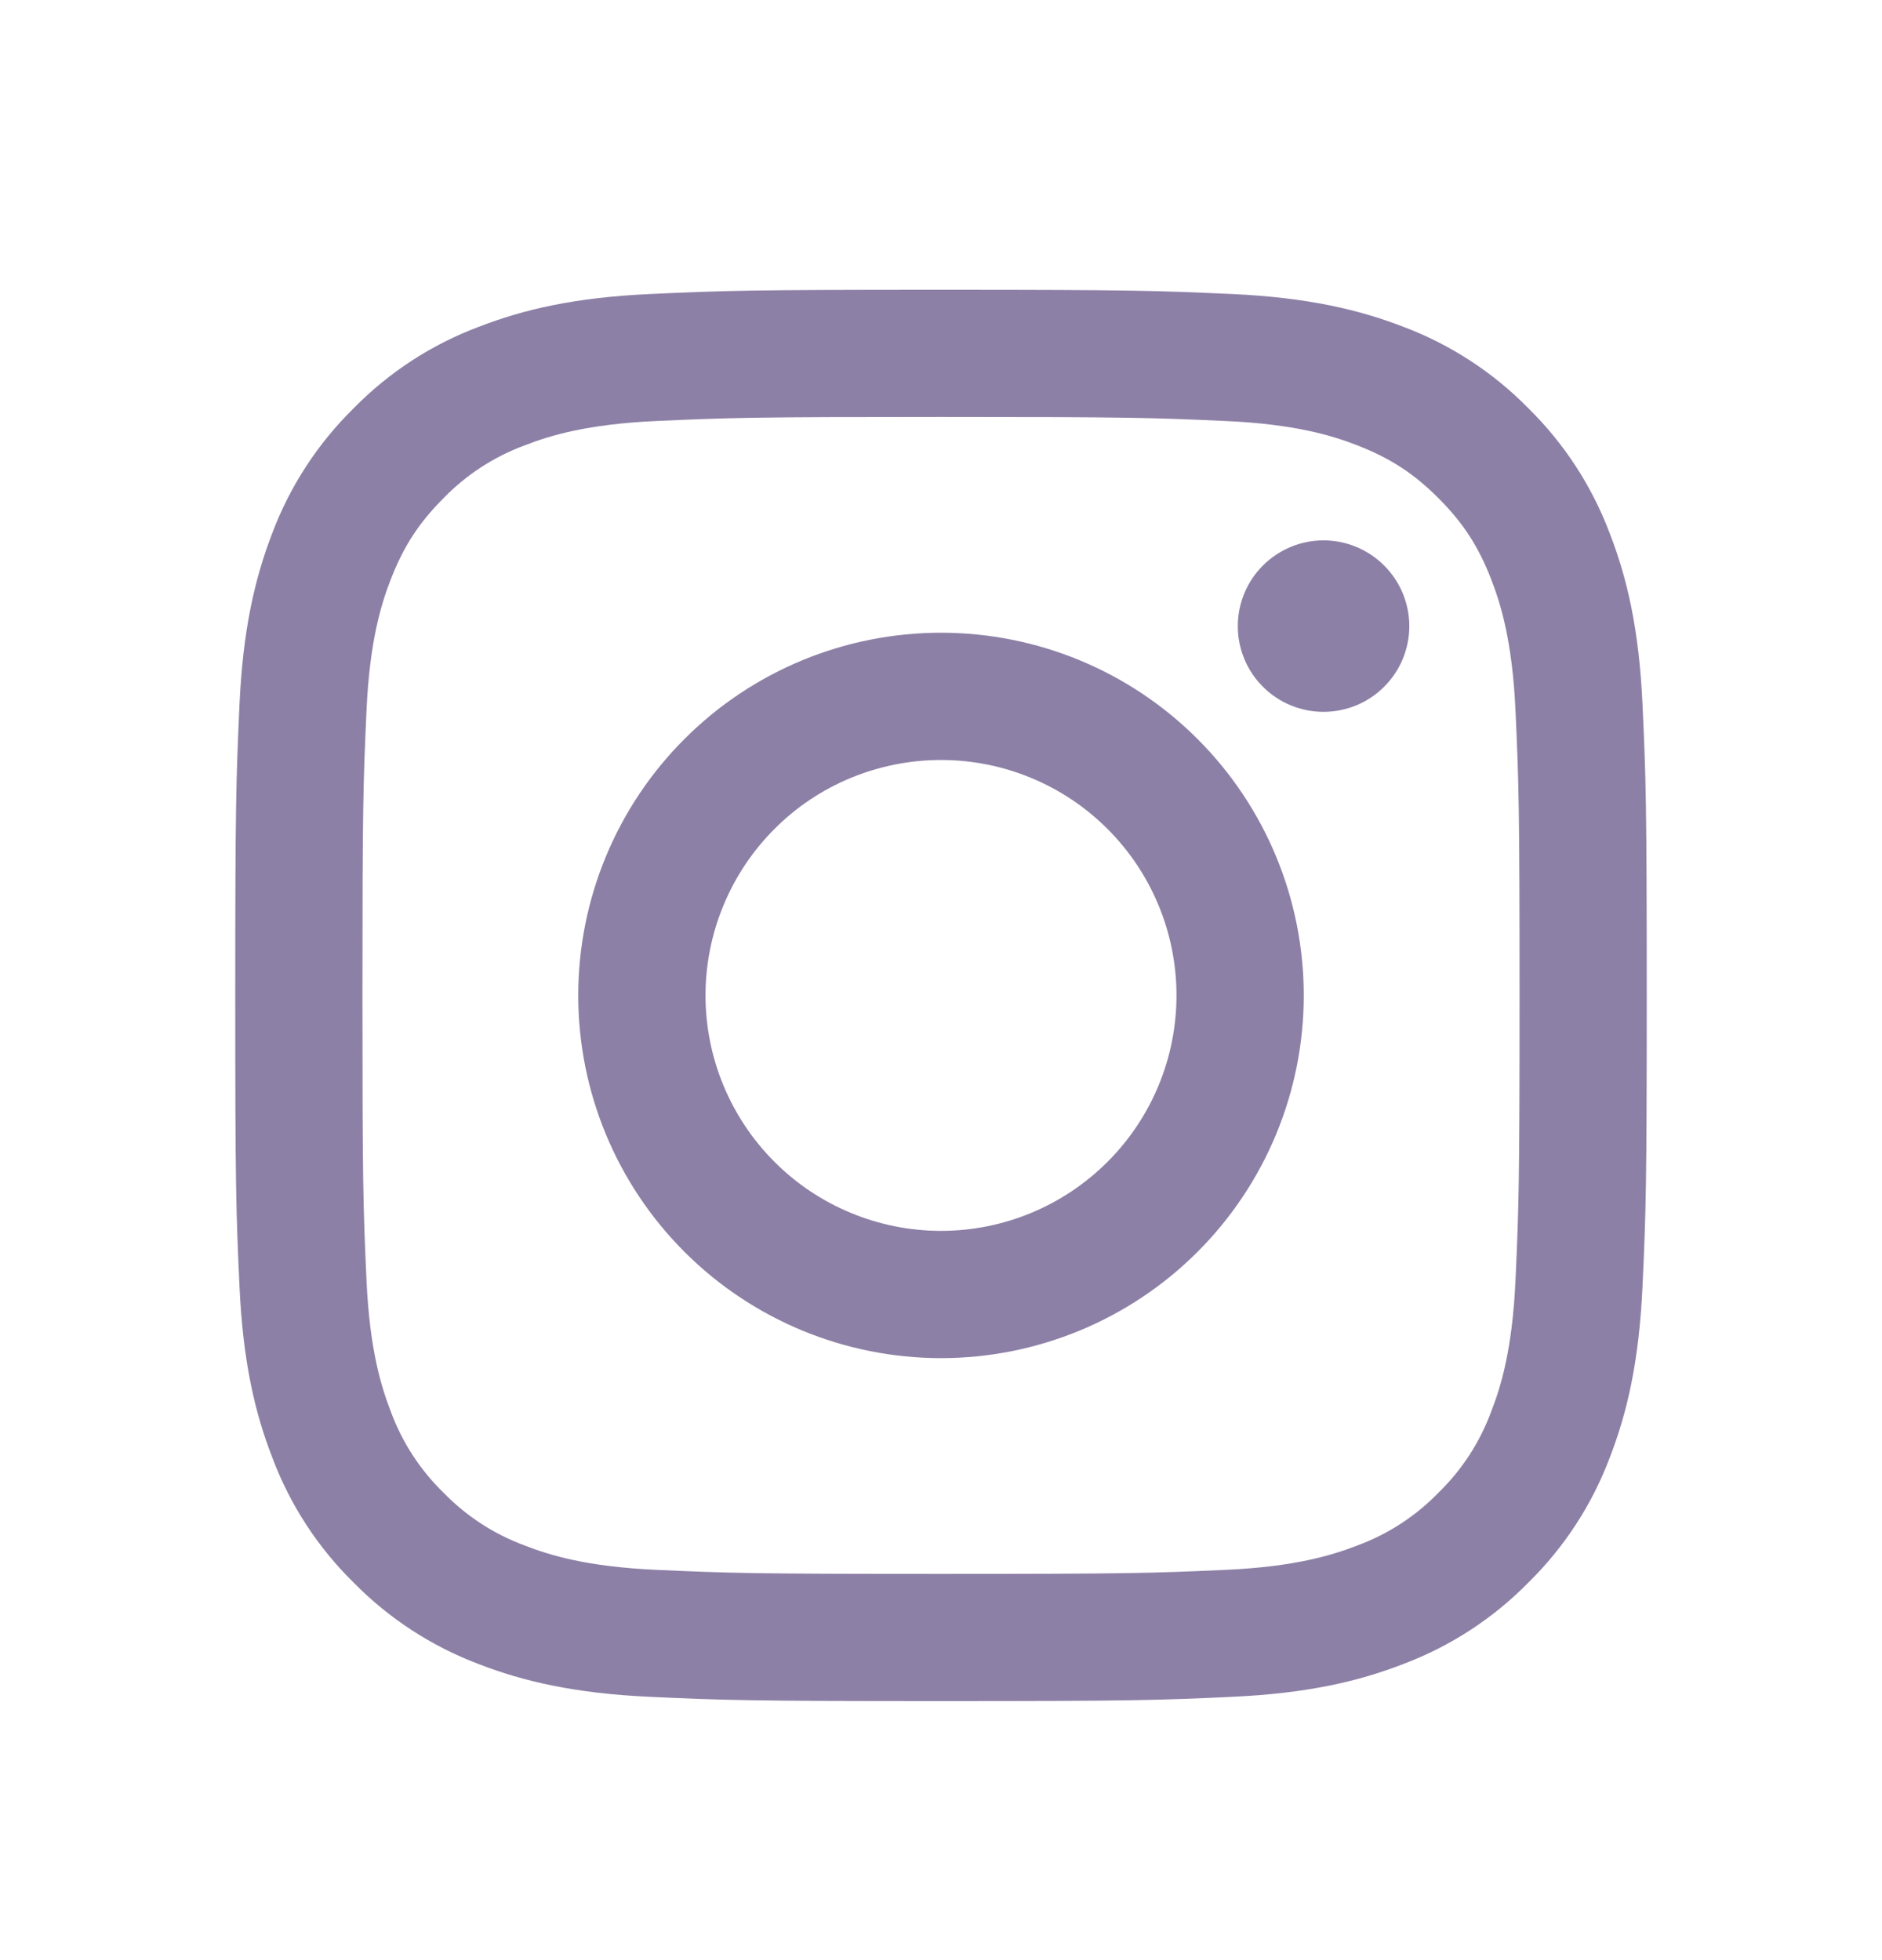
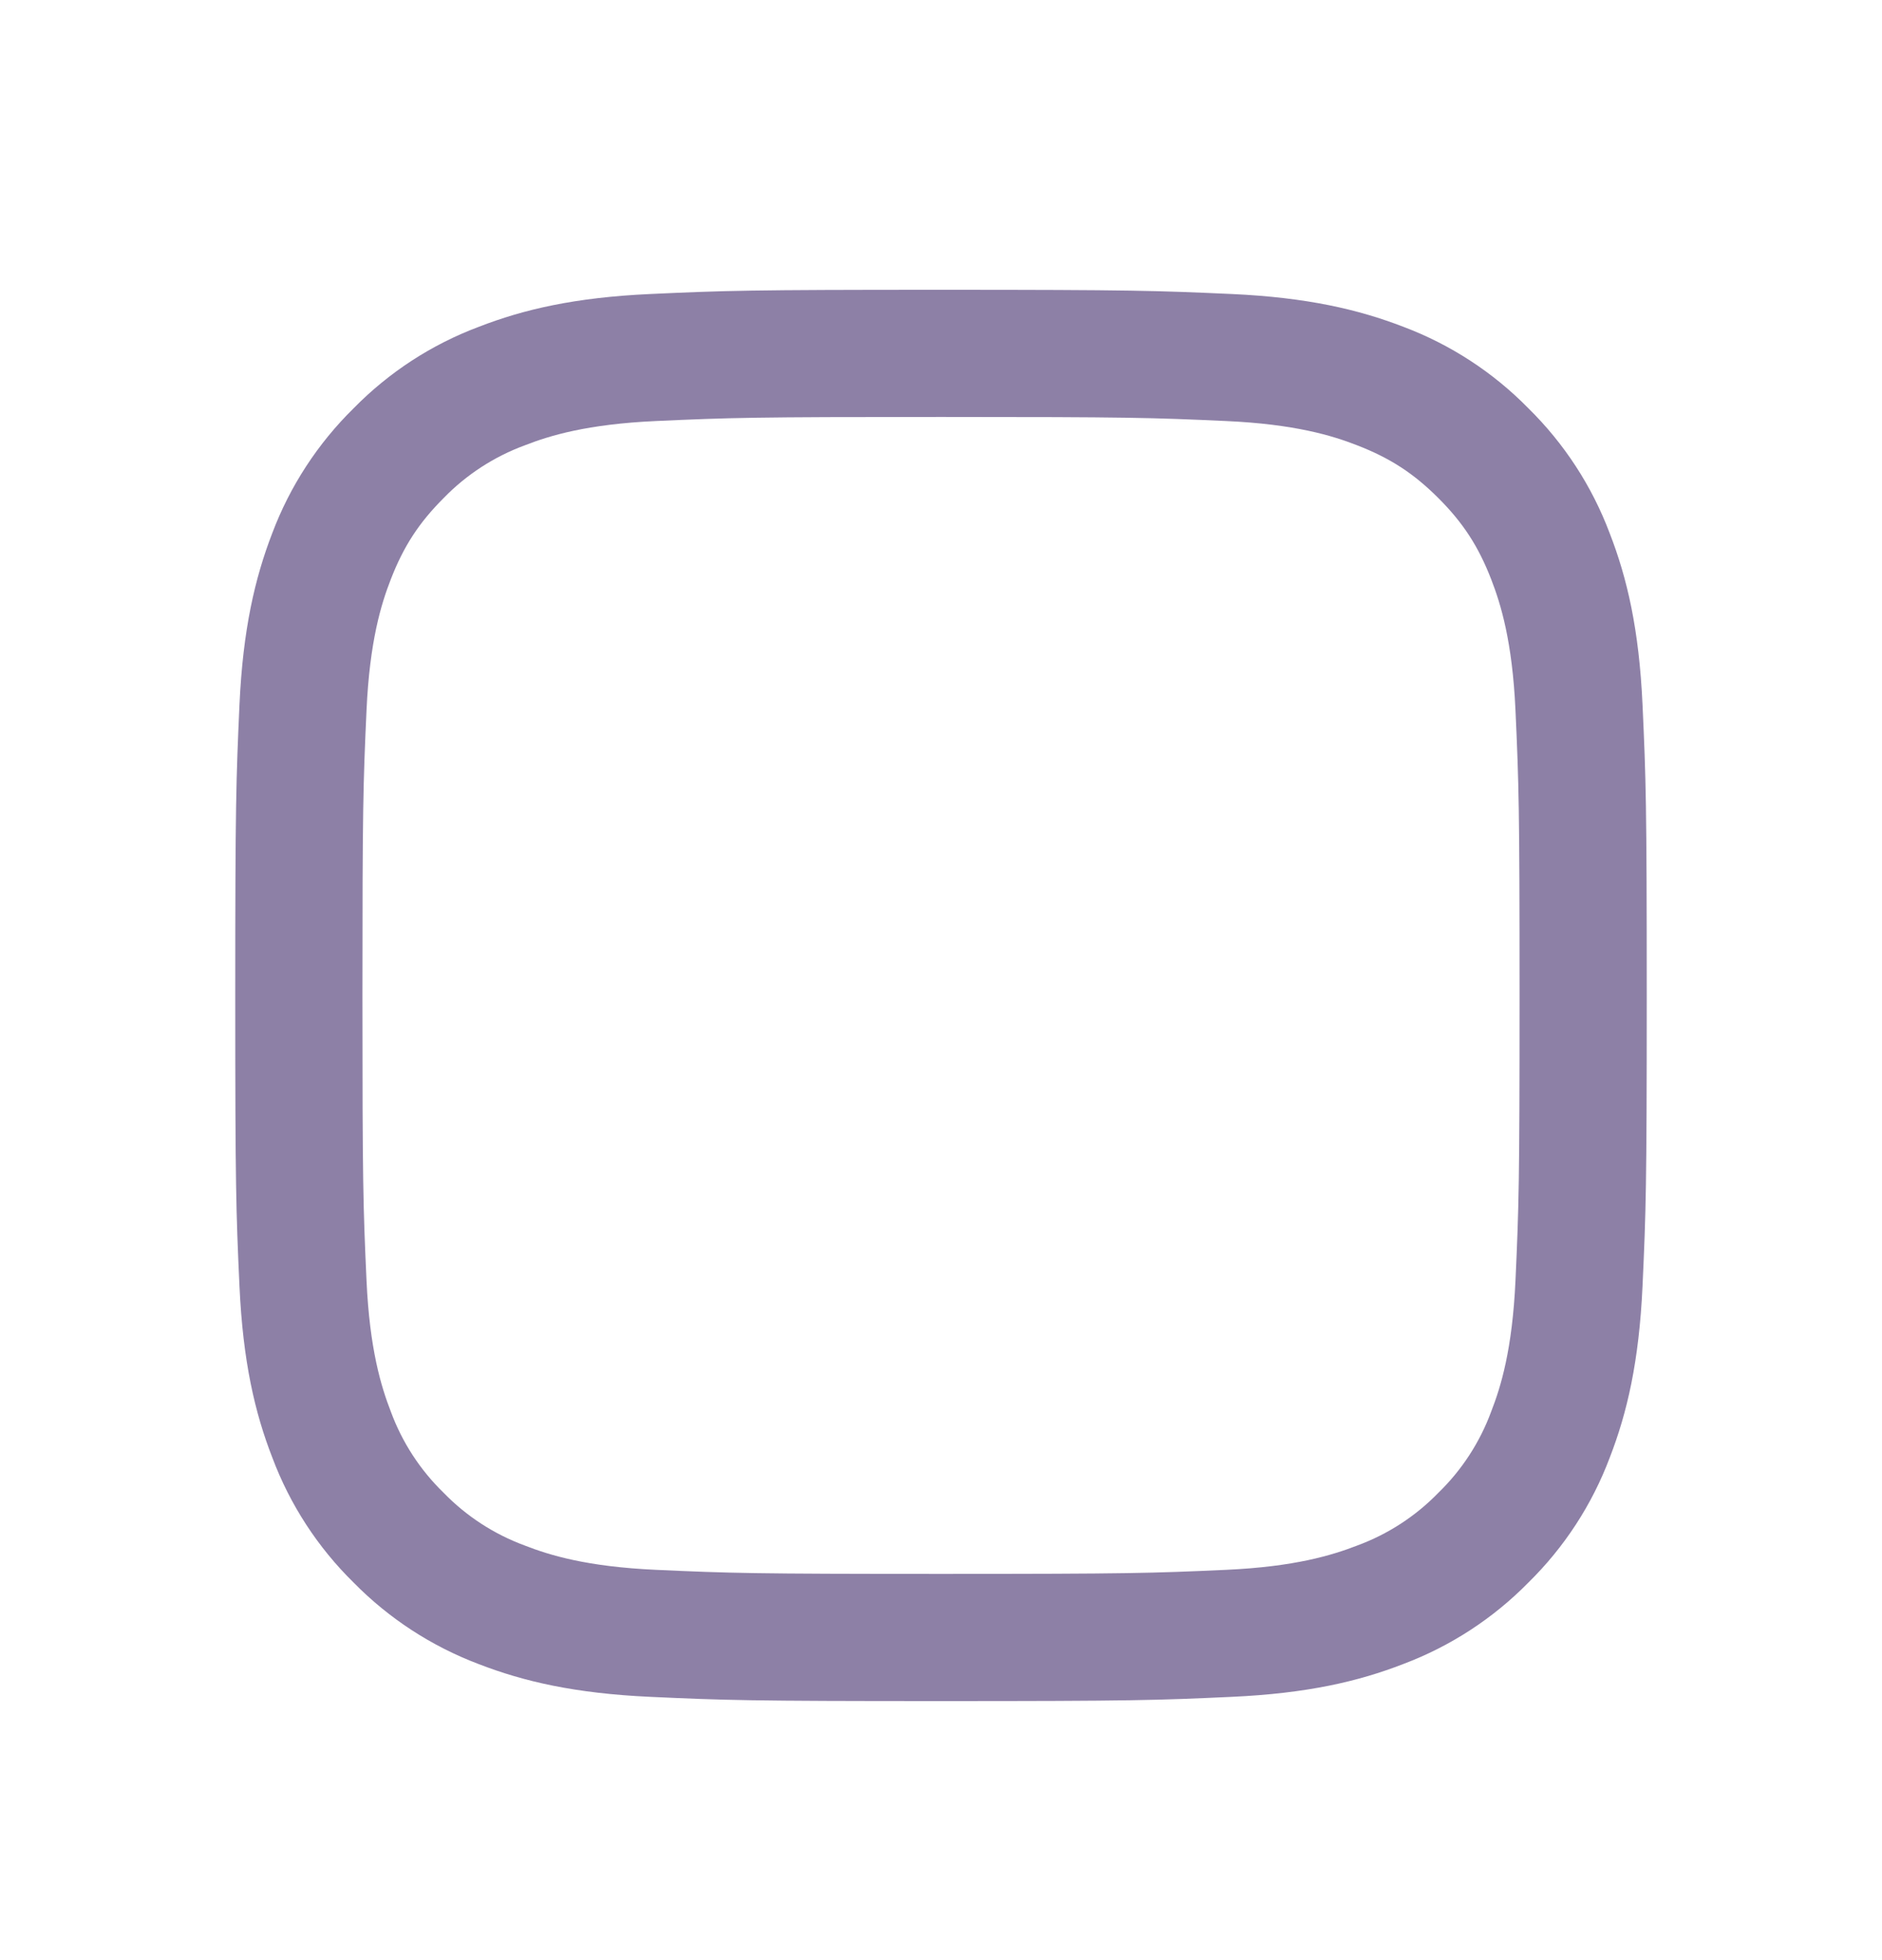
<svg xmlns="http://www.w3.org/2000/svg" width="24" height="25" viewBox="0 0 24 25" fill="none">
  <path fill-rule="evenodd" clip-rule="evenodd" d="M12 3.696C9.556 3.696 9.25 3.706 8.29 3.75C7.331 3.794 6.677 3.946 6.104 4.169C5.504 4.394 4.96 4.748 4.51 5.207C4.053 5.656 3.698 6.2 3.472 6.8C3.251 7.373 3.098 8.028 3.054 8.986C3.011 9.945 3 10.251 3 12.696C3 15.141 3.01 15.446 3.054 16.406C3.098 17.364 3.25 18.019 3.473 18.591C3.698 19.191 4.052 19.736 4.511 20.186C4.96 20.643 5.504 20.997 6.104 21.224C6.677 21.446 7.331 21.598 8.29 21.642C9.25 21.686 9.556 21.696 12 21.696C14.444 21.696 14.75 21.686 15.71 21.642C16.669 21.598 17.323 21.446 17.896 21.223C18.496 20.997 19.04 20.643 19.49 20.185C19.948 19.735 20.302 19.192 20.528 18.591C20.75 18.019 20.902 17.364 20.946 16.406C20.99 15.446 21 15.14 21 12.696C21 10.251 20.99 9.945 20.946 8.985C20.902 8.027 20.75 7.373 20.527 6.8C20.301 6.2 19.947 5.656 19.489 5.206C19.04 4.748 18.496 4.394 17.896 4.168C17.323 3.947 16.668 3.794 15.71 3.75C14.75 3.707 14.445 3.696 12 3.696ZM12 5.318C14.403 5.318 14.688 5.327 15.637 5.37C16.514 5.41 16.991 5.556 17.308 5.68C17.728 5.843 18.028 6.038 18.343 6.353C18.658 6.668 18.853 6.968 19.016 7.388C19.139 7.705 19.286 8.181 19.326 9.059C19.369 10.008 19.378 10.293 19.378 12.696C19.378 15.099 19.369 15.384 19.326 16.333C19.286 17.21 19.14 17.687 19.016 18.004C18.872 18.395 18.642 18.749 18.343 19.039C18.053 19.338 17.699 19.568 17.308 19.712C16.991 19.835 16.514 19.982 15.637 20.022C14.688 20.065 14.404 20.074 12 20.074C9.596 20.074 9.312 20.065 8.363 20.022C7.486 19.982 7.009 19.836 6.692 19.712C6.301 19.568 5.947 19.338 5.657 19.039C5.358 18.749 5.128 18.395 4.984 18.004C4.861 17.687 4.714 17.21 4.674 16.333C4.631 15.384 4.622 15.099 4.622 12.696C4.622 10.293 4.631 10.008 4.674 9.059C4.714 8.181 4.86 7.705 4.984 7.388C5.147 6.968 5.342 6.668 5.657 6.353C5.947 6.054 6.301 5.824 6.692 5.68C7.009 5.556 7.486 5.41 8.363 5.37C9.312 5.327 9.597 5.318 12 5.318Z" fill="#8D80A6" />
-   <path fill-rule="evenodd" clip-rule="evenodd" d="M12 15.699C11.606 15.699 11.215 15.621 10.851 15.47C10.486 15.319 10.155 15.098 9.877 14.819C9.598 14.54 9.377 14.209 9.226 13.845C9.075 13.481 8.997 13.09 8.997 12.696C8.997 12.302 9.075 11.911 9.226 11.547C9.377 11.182 9.598 10.851 9.877 10.572C10.155 10.293 10.486 10.072 10.851 9.921C11.215 9.771 11.606 9.693 12 9.693C12.796 9.693 13.56 10.009 14.123 10.572C14.687 11.136 15.003 11.899 15.003 12.696C15.003 13.492 14.687 14.256 14.123 14.819C13.56 15.382 12.796 15.699 12 15.699ZM12 8.07C10.773 8.07 9.596 8.557 8.729 9.425C7.861 10.292 7.374 11.469 7.374 12.696C7.374 13.923 7.861 15.099 8.729 15.967C9.596 16.834 10.773 17.322 12 17.322C13.227 17.322 14.404 16.834 15.271 15.967C16.139 15.099 16.626 13.923 16.626 12.696C16.626 11.469 16.139 10.292 15.271 9.425C14.404 8.557 13.227 8.07 12 8.07ZM17.972 7.986C17.972 8.276 17.857 8.554 17.651 8.759C17.447 8.964 17.168 9.079 16.878 9.079C16.588 9.079 16.31 8.964 16.105 8.759C15.9 8.554 15.785 8.276 15.785 7.986C15.785 7.696 15.9 7.418 16.105 7.213C16.31 7.008 16.588 6.892 16.878 6.892C17.168 6.892 17.447 7.008 17.651 7.213C17.857 7.418 17.972 7.696 17.972 7.986Z" fill="#8D80A6" />
</svg>